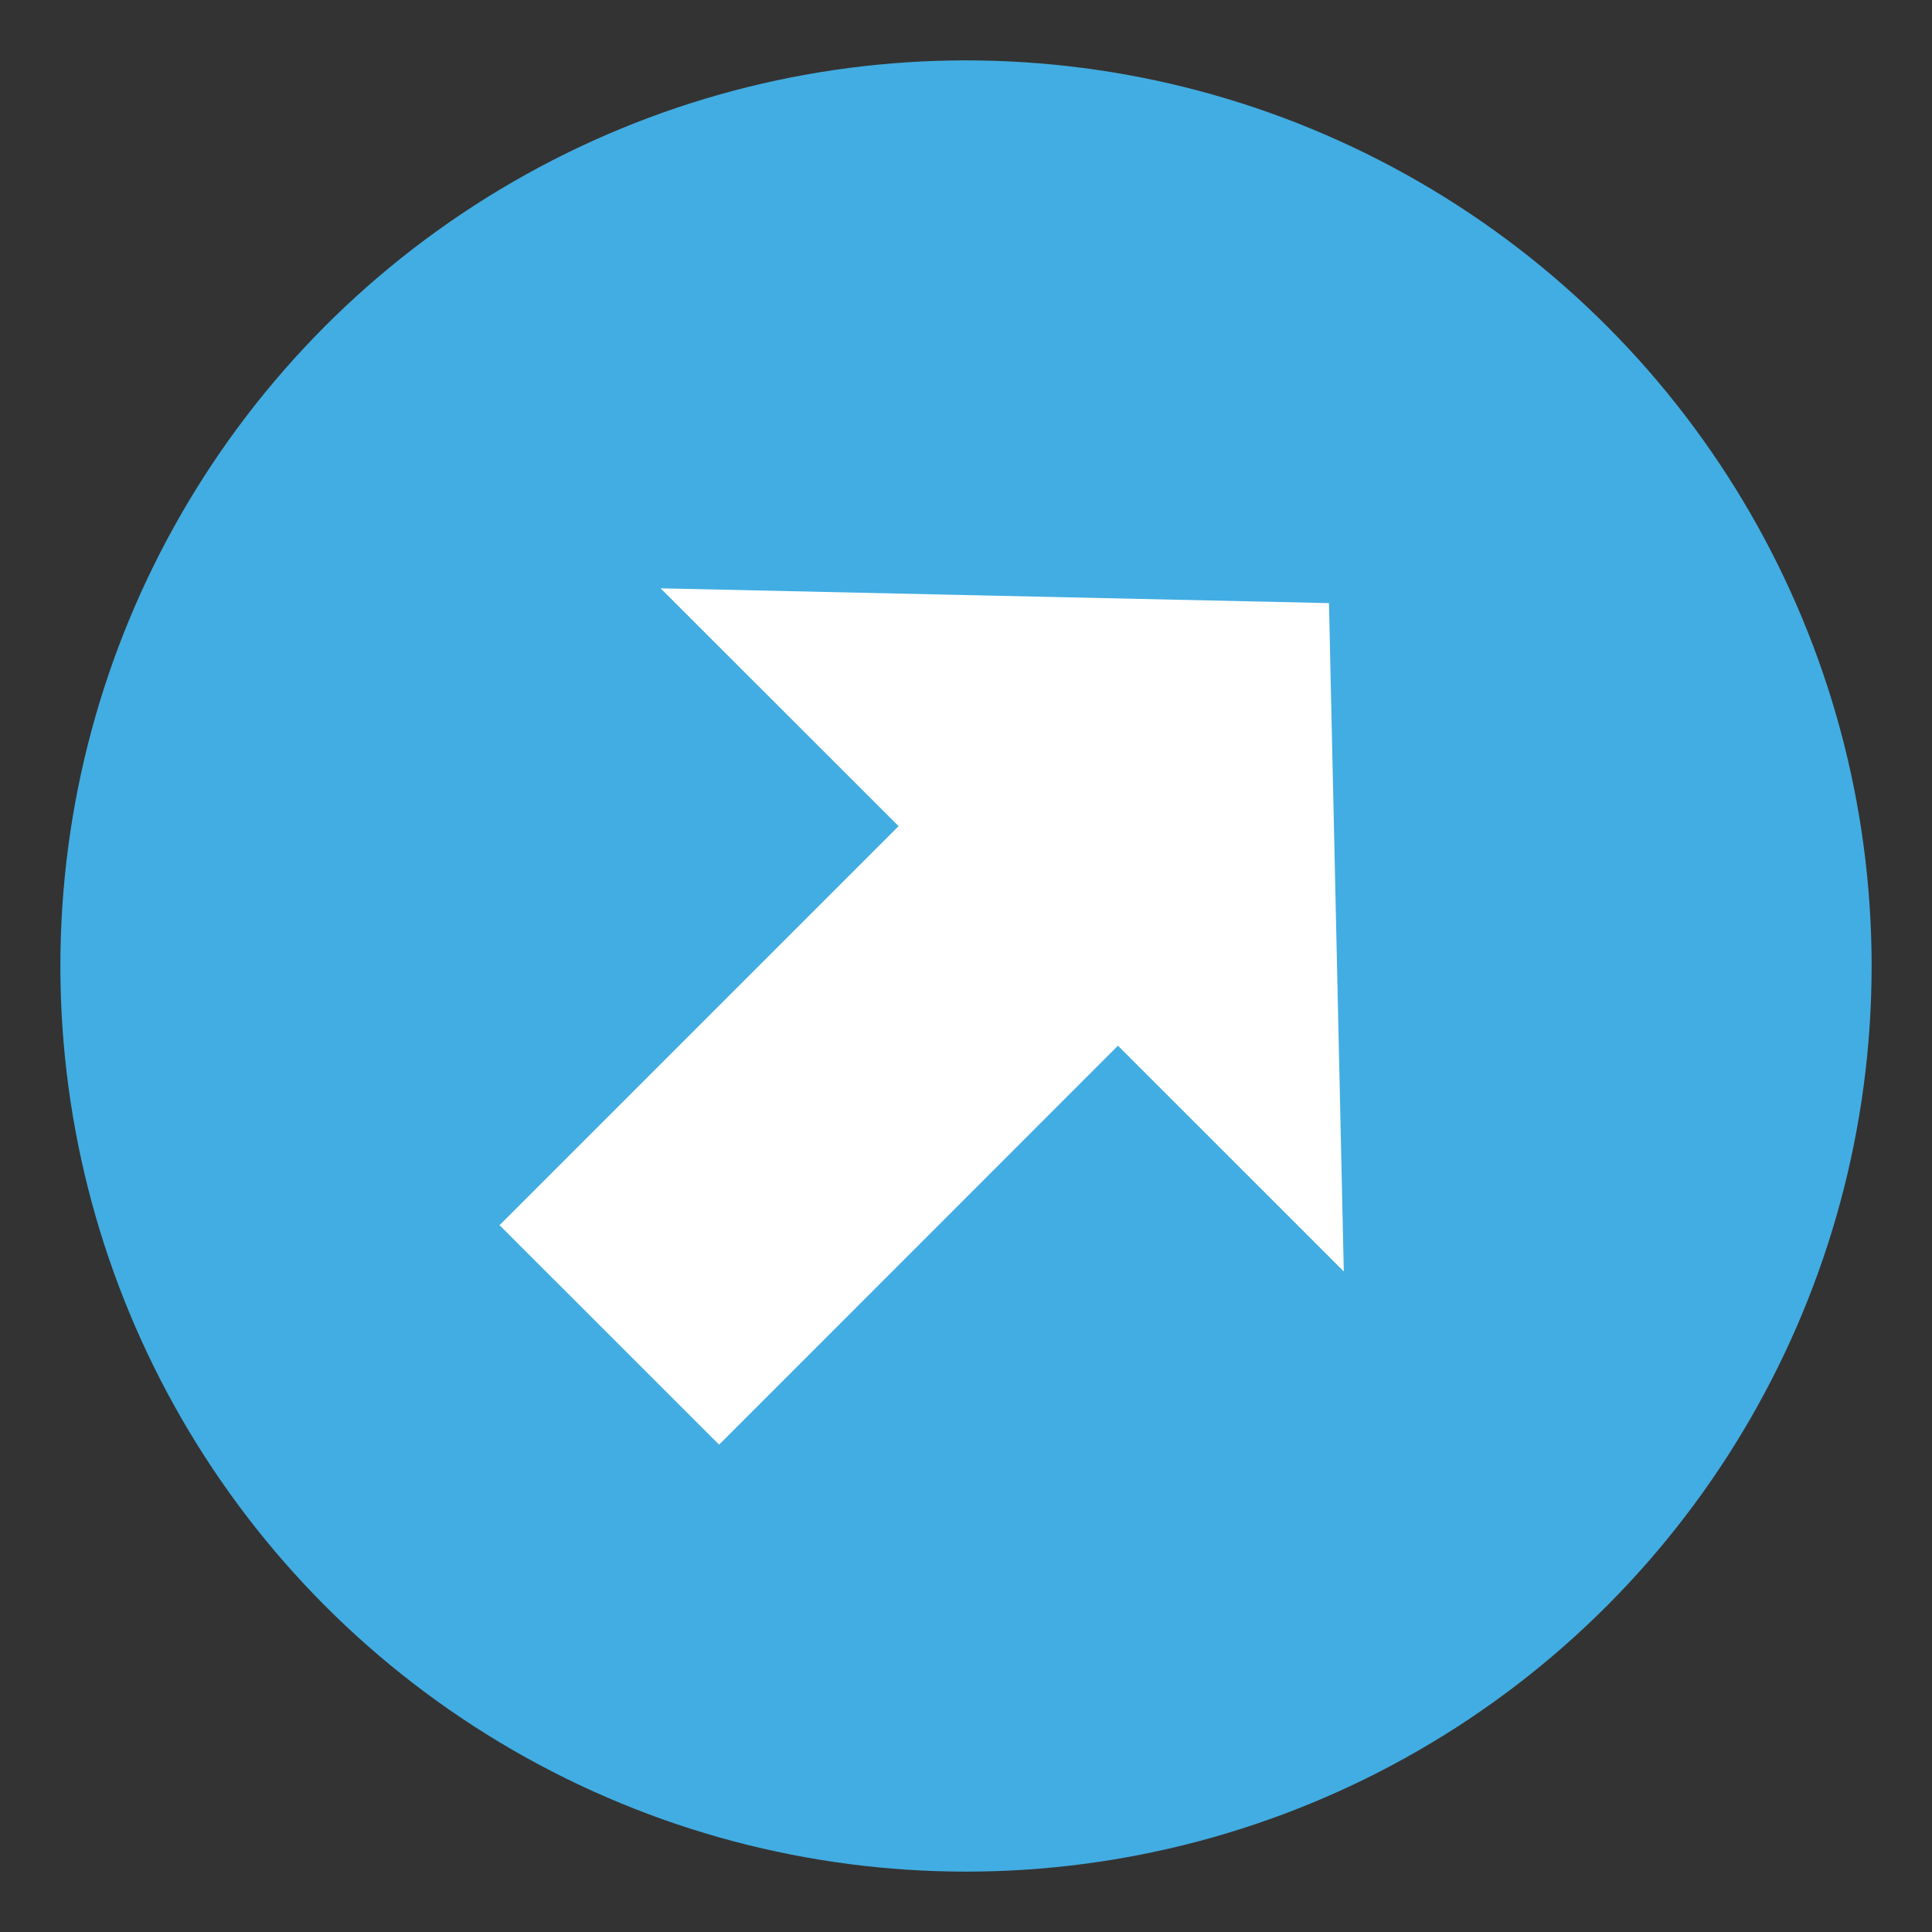
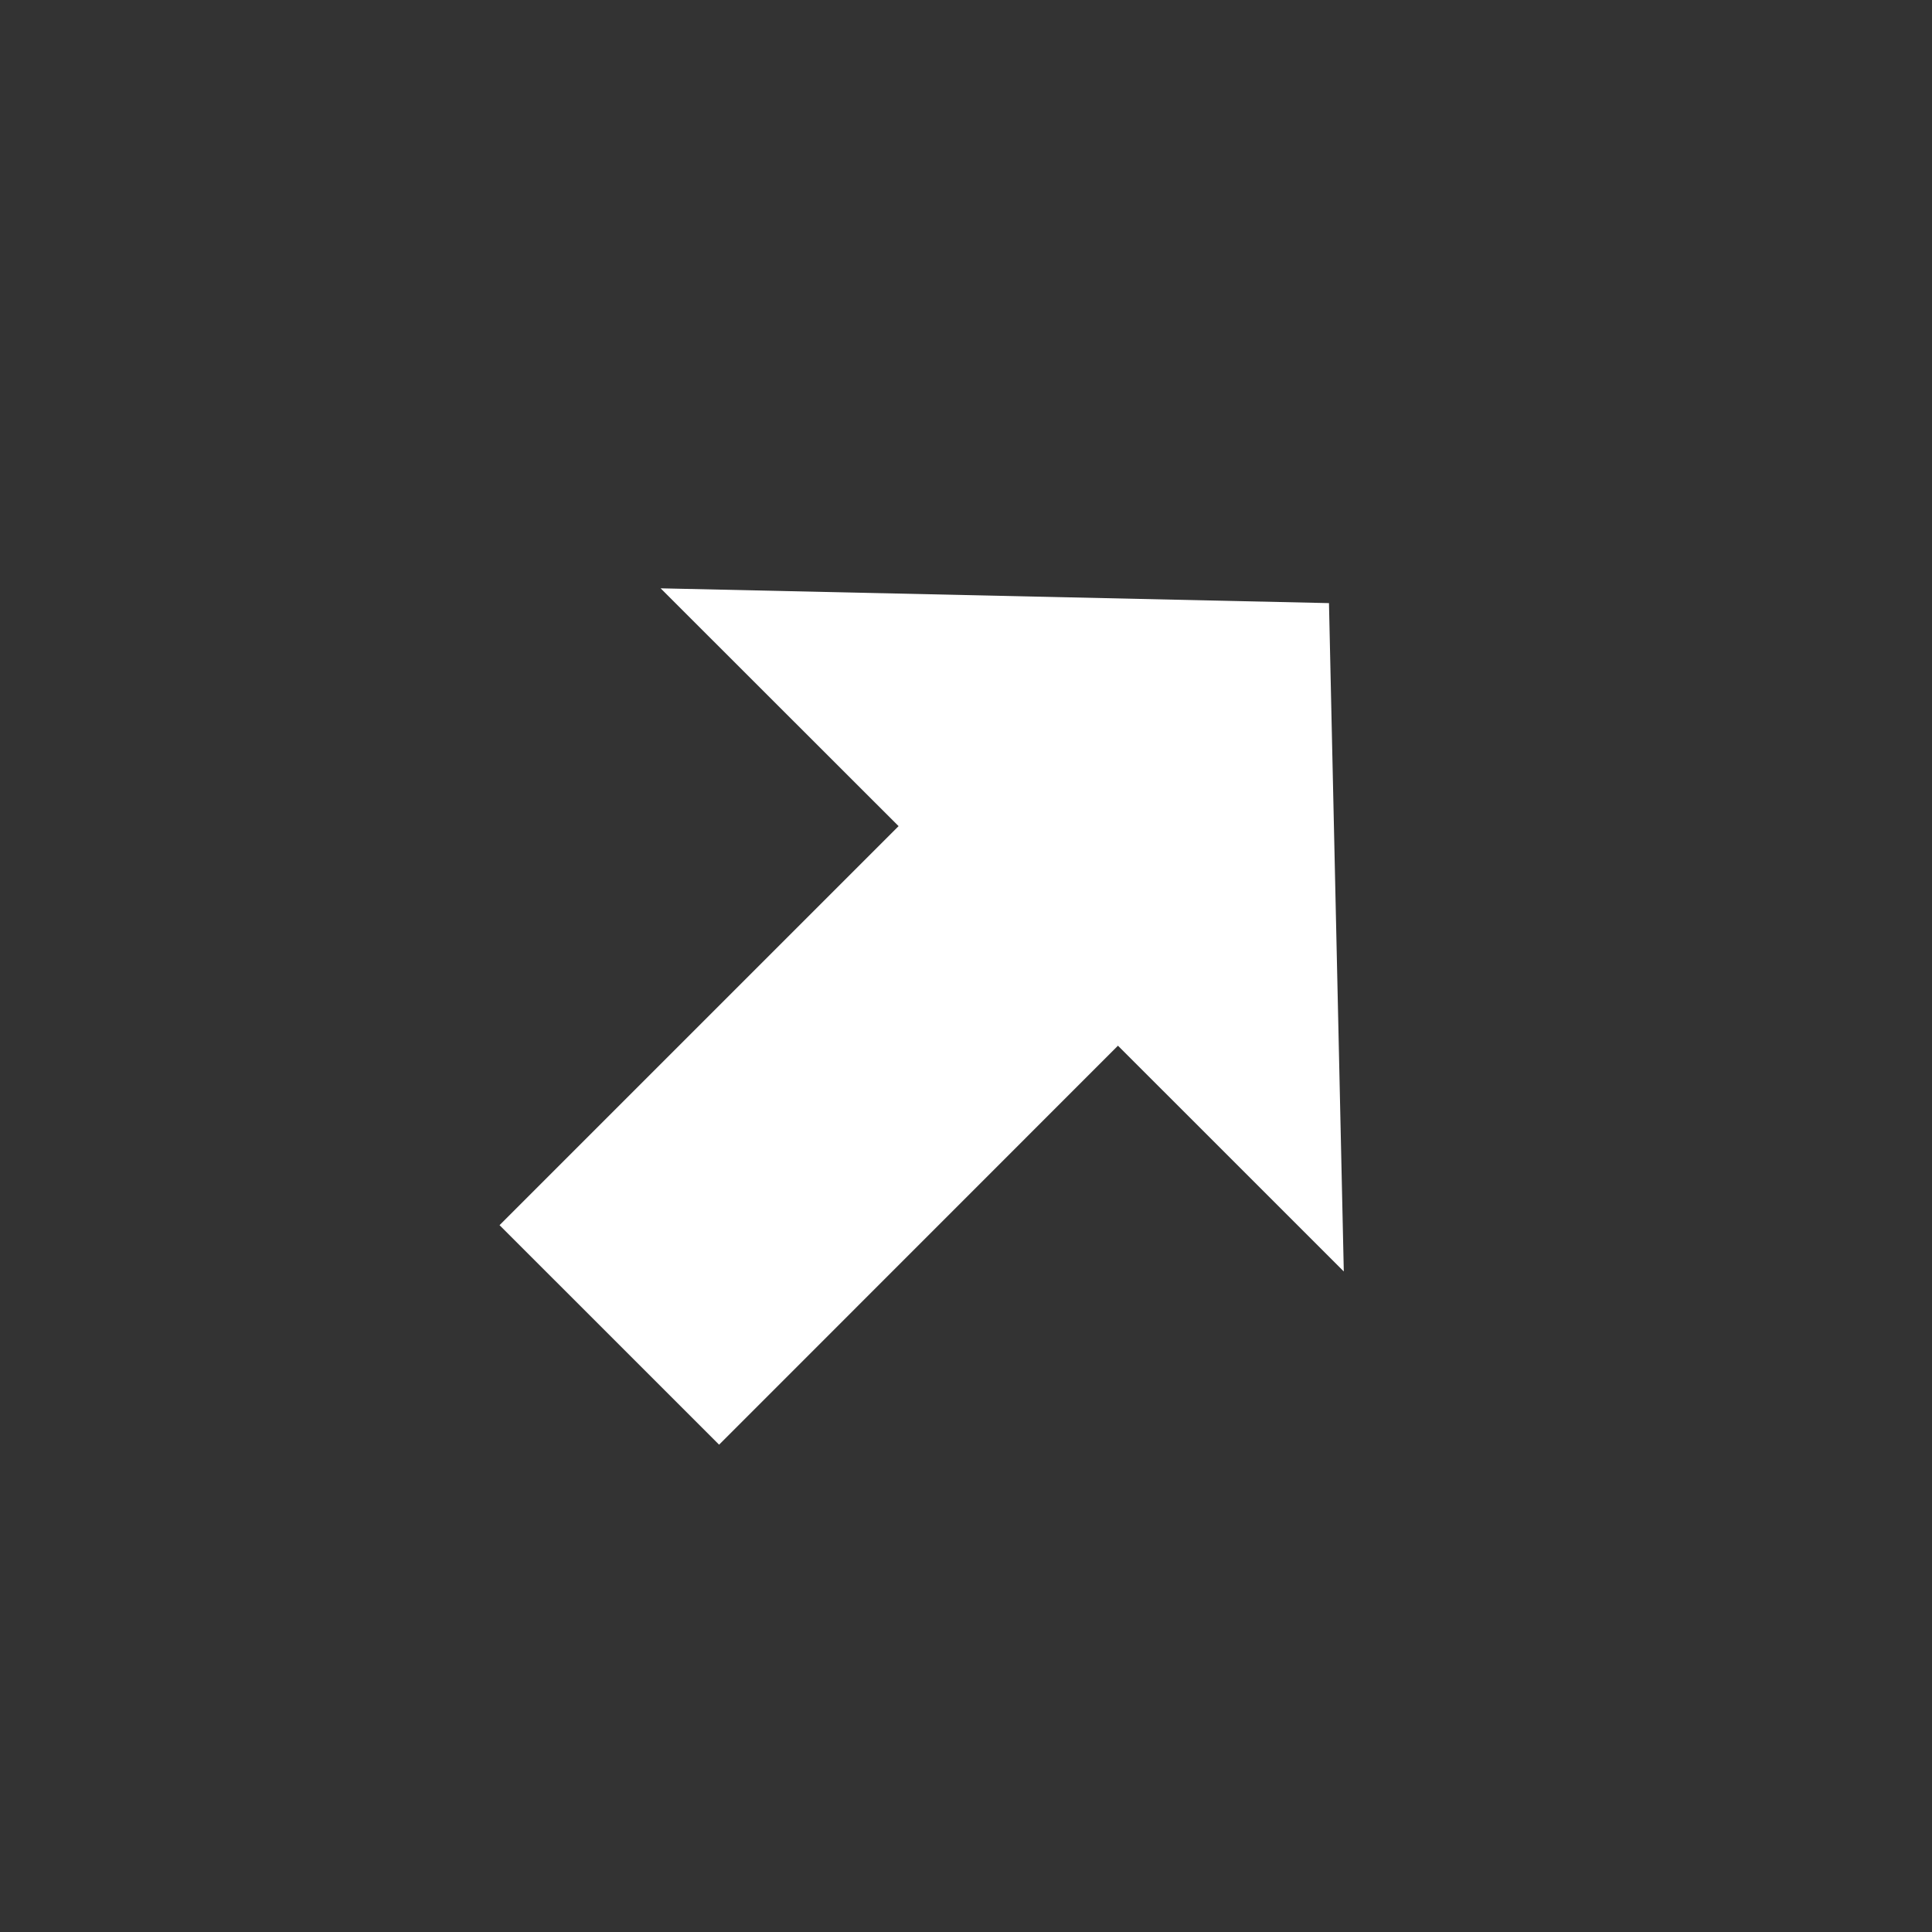
<svg xmlns="http://www.w3.org/2000/svg" viewBox="0 0 64 64" enable-background="new 0 0 64 64">
  <rect x="0" y="0" width="64" height="64" fill="#333333" stroke="none" />
-   <circle fill="#42ade2" cx="32" cy="32" r="30" />
-   <path fill="#fff" d="m21.884 19.489l22.14.49.491 22.14-7.481-7.479-13.213 13.217-7.273-7.272 13.219-13.218z" />
+   <path fill="#fff" d="m21.884 19.489l22.14.49.491 22.14-7.481-7.479-13.213 13.217-7.273-7.272 13.219-13.218" />
</svg>